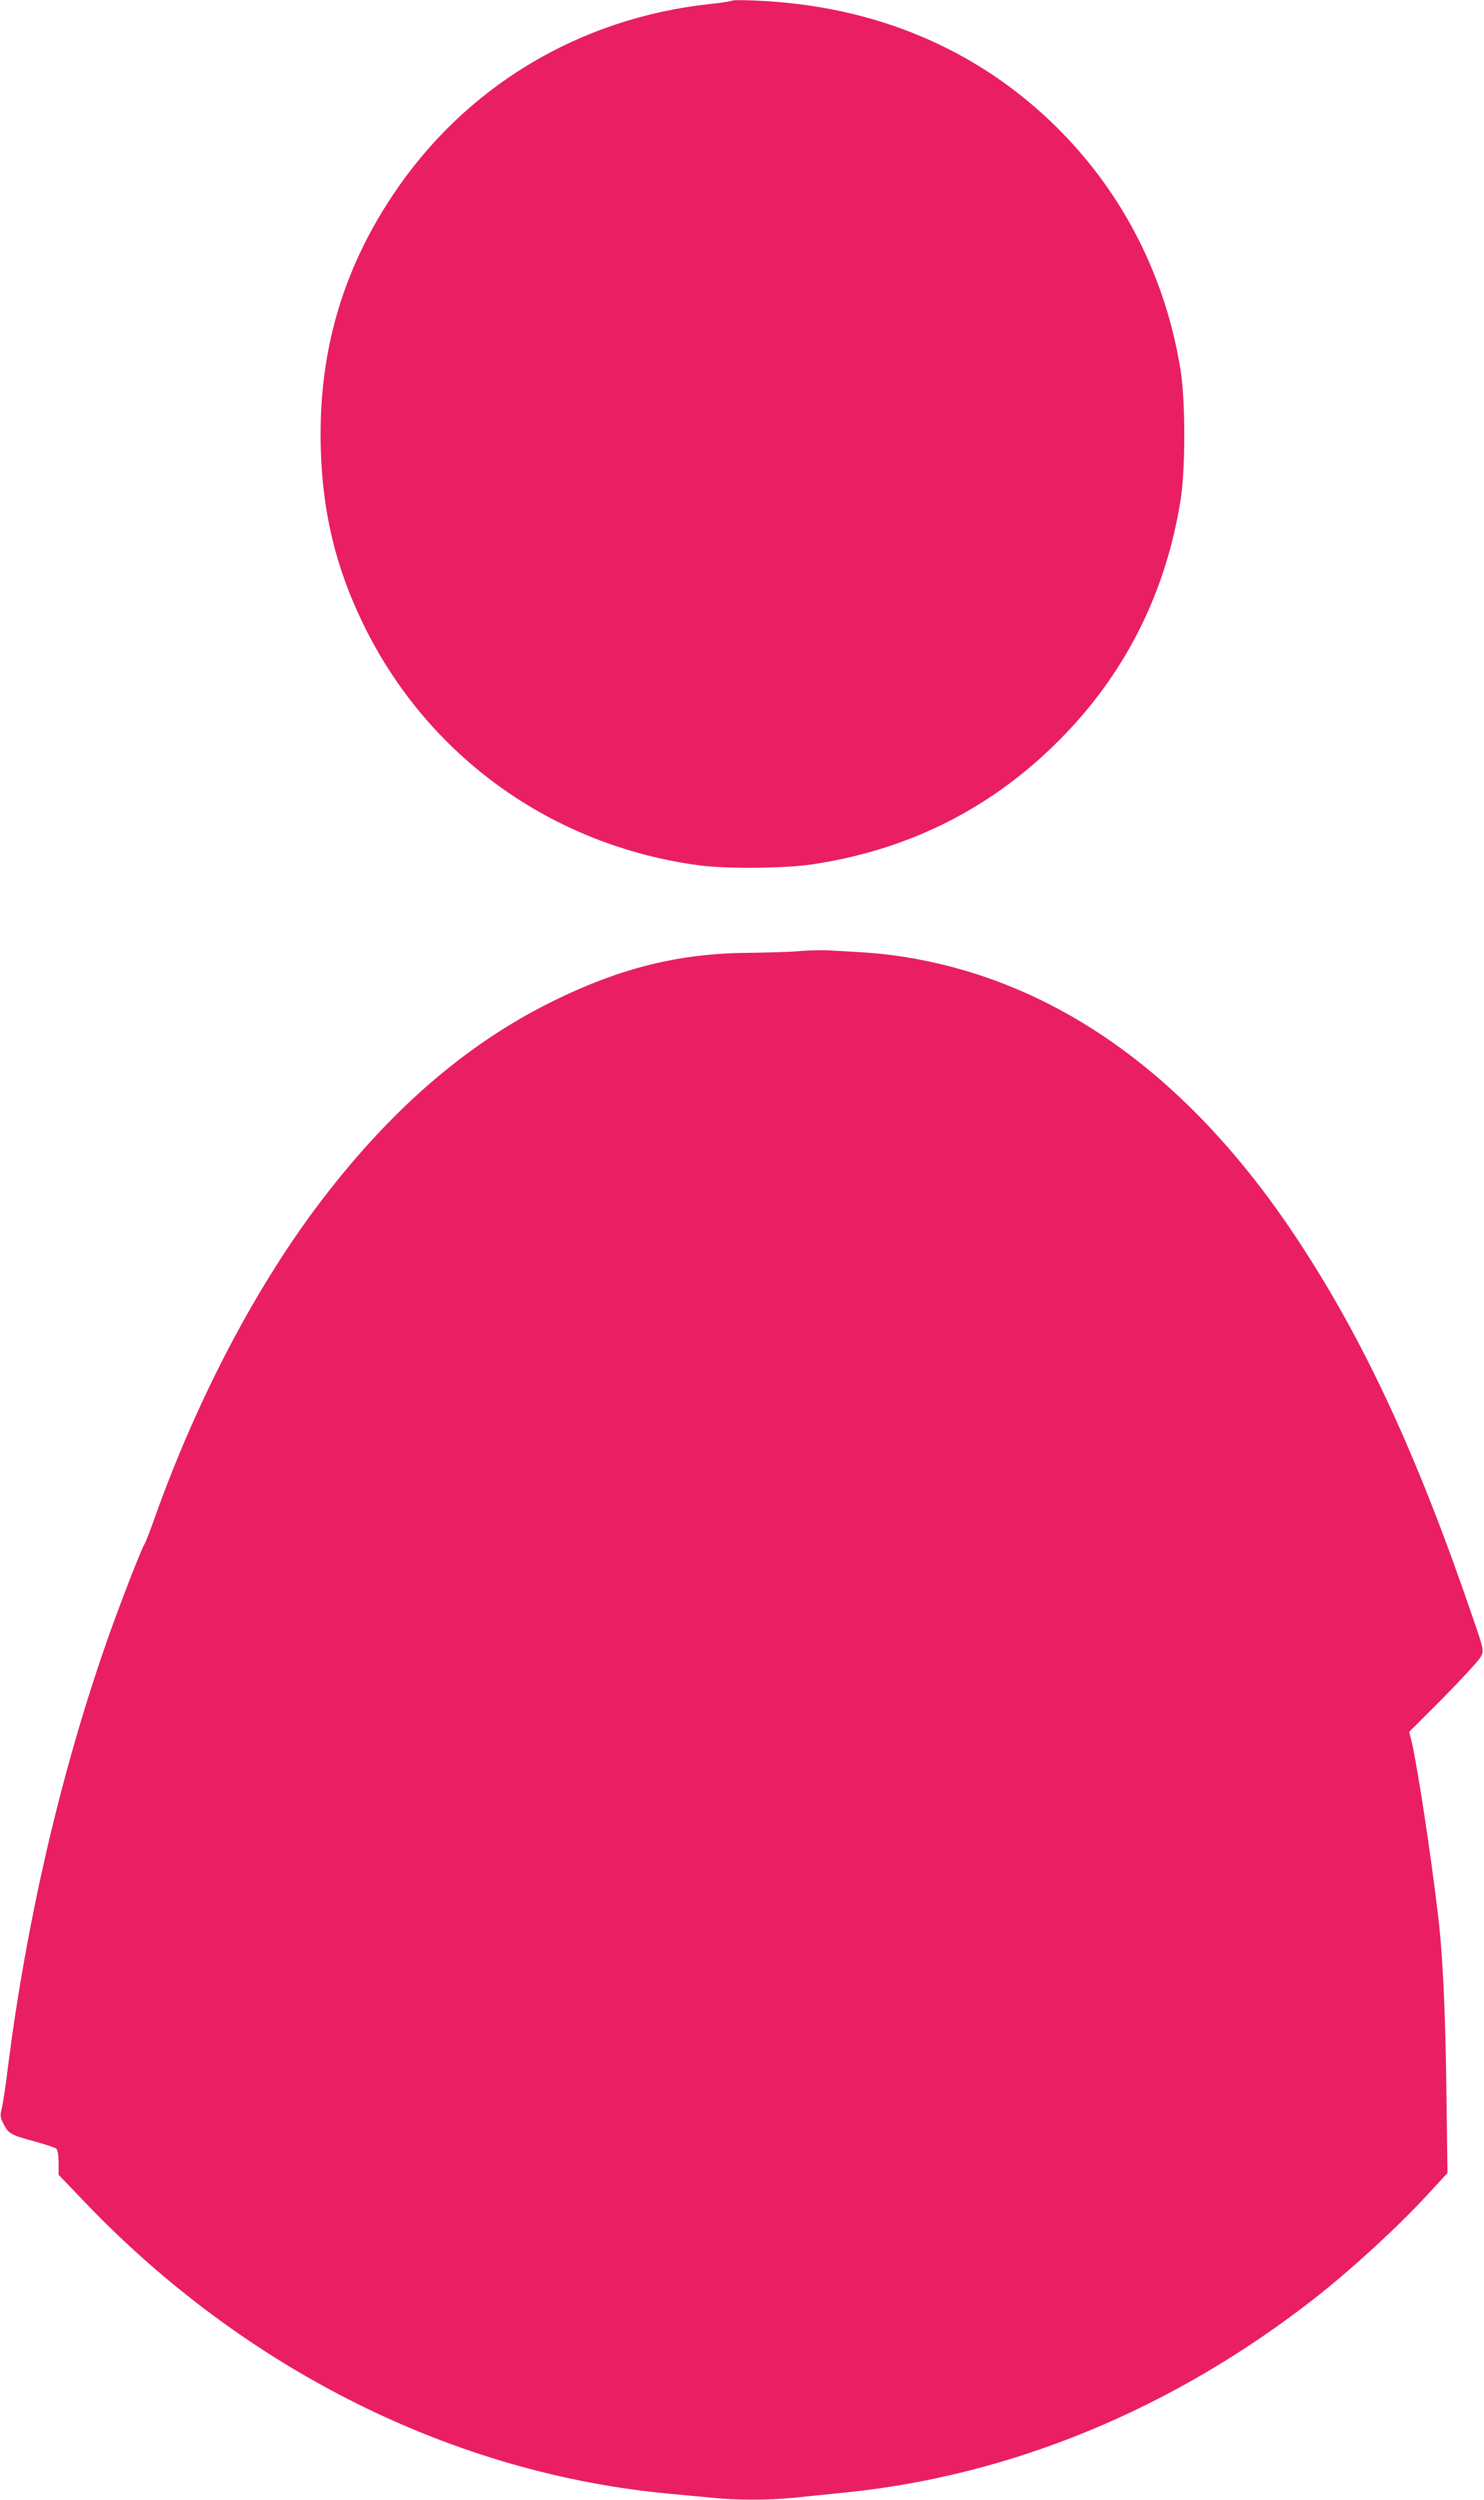
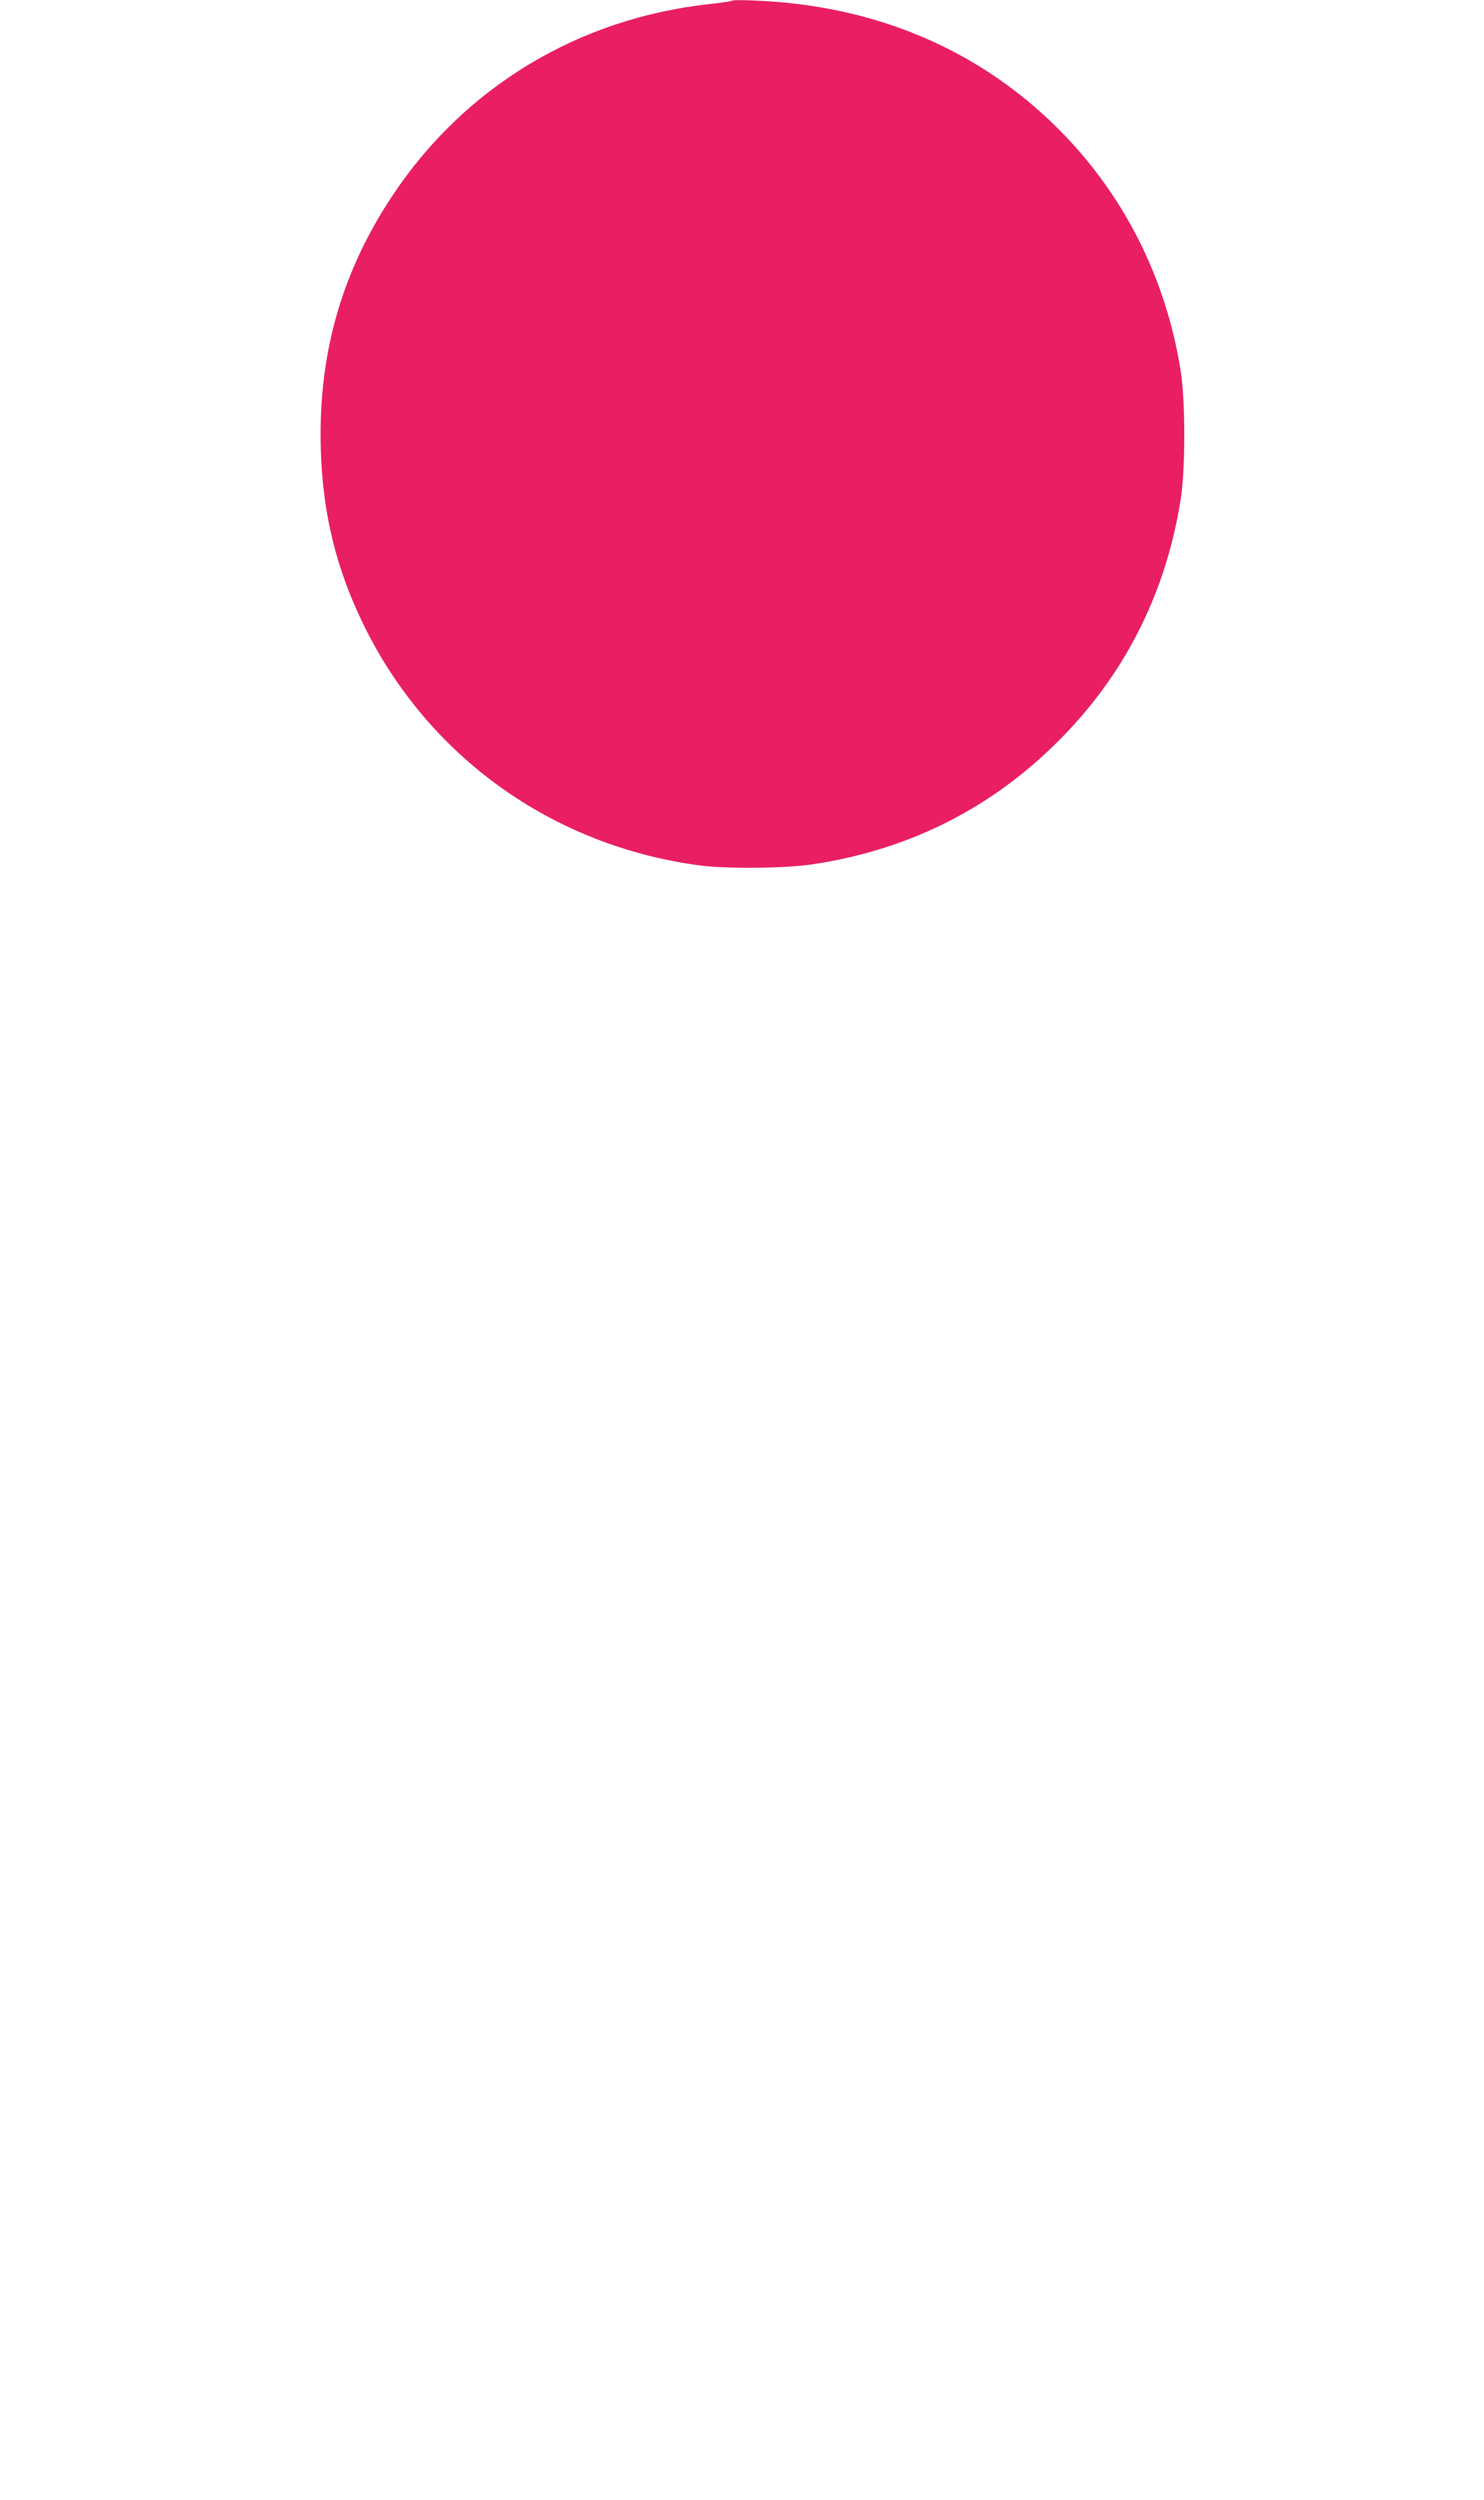
<svg xmlns="http://www.w3.org/2000/svg" version="1.0" width="760pt" height="1280pt" viewBox="0 0 760 1280" preserveAspectRatio="xMidYMid meet">
  <g transform="translate(0,1280) scale(0.1,-0.1)" fill="#e91e63" stroke="none">
    <path d="M3750 12797 c-3 -3 -52 -11 -110 -17 -675 -72 -1259 -424 -1629 -980 -264 -396 -383 -821 -368 -1304 10 -327 78 -605 217 -891 329 -677 966 -1135 1720 -1236 139 -19 440 -16 580 5 509 76 942 299 1295 667 320 333 519 739 592 1204 24 154 24 497 0 654 -75 476 -291 905 -627 1241 -407 407 -938 632 -1550 657 -63 3 -117 3 -120 0z" />
-     <path d="M4085 7929 c-49 -4 -162 -7 -250 -8 -353 -2 -658 -77 -1000 -246 -451 -221 -850 -569 -1217 -1060 -321 -430 -615 -995 -825 -1585 -24 -68 -48 -129 -52 -135 -13 -16 -132 -321 -194 -500 -236 -674 -412 -1434 -507 -2185 -11 -91 -25 -184 -31 -206 -9 -35 -8 -47 9 -80 26 -50 39 -57 158 -89 55 -15 105 -32 112 -37 7 -6 12 -35 12 -72 l0 -62 136 -142 c821 -858 1891 -1391 2999 -1492 66 -6 161 -15 212 -20 119 -13 292 -13 418 0 55 6 170 17 255 26 858 85 1688 428 2415 997 187 147 423 363 573 526 l105 114 -6 451 c-5 386 -19 676 -42 866 -37 316 -108 780 -137 898 l-11 44 176 176 c96 98 182 191 191 209 16 31 15 36 -38 190 -287 843 -562 1435 -909 1958 -554 835 -1241 1322 -2032 1439 -89 13 -142 18 -370 30 -33 1 -100 0 -150 -5z" />
  </g>
</svg>